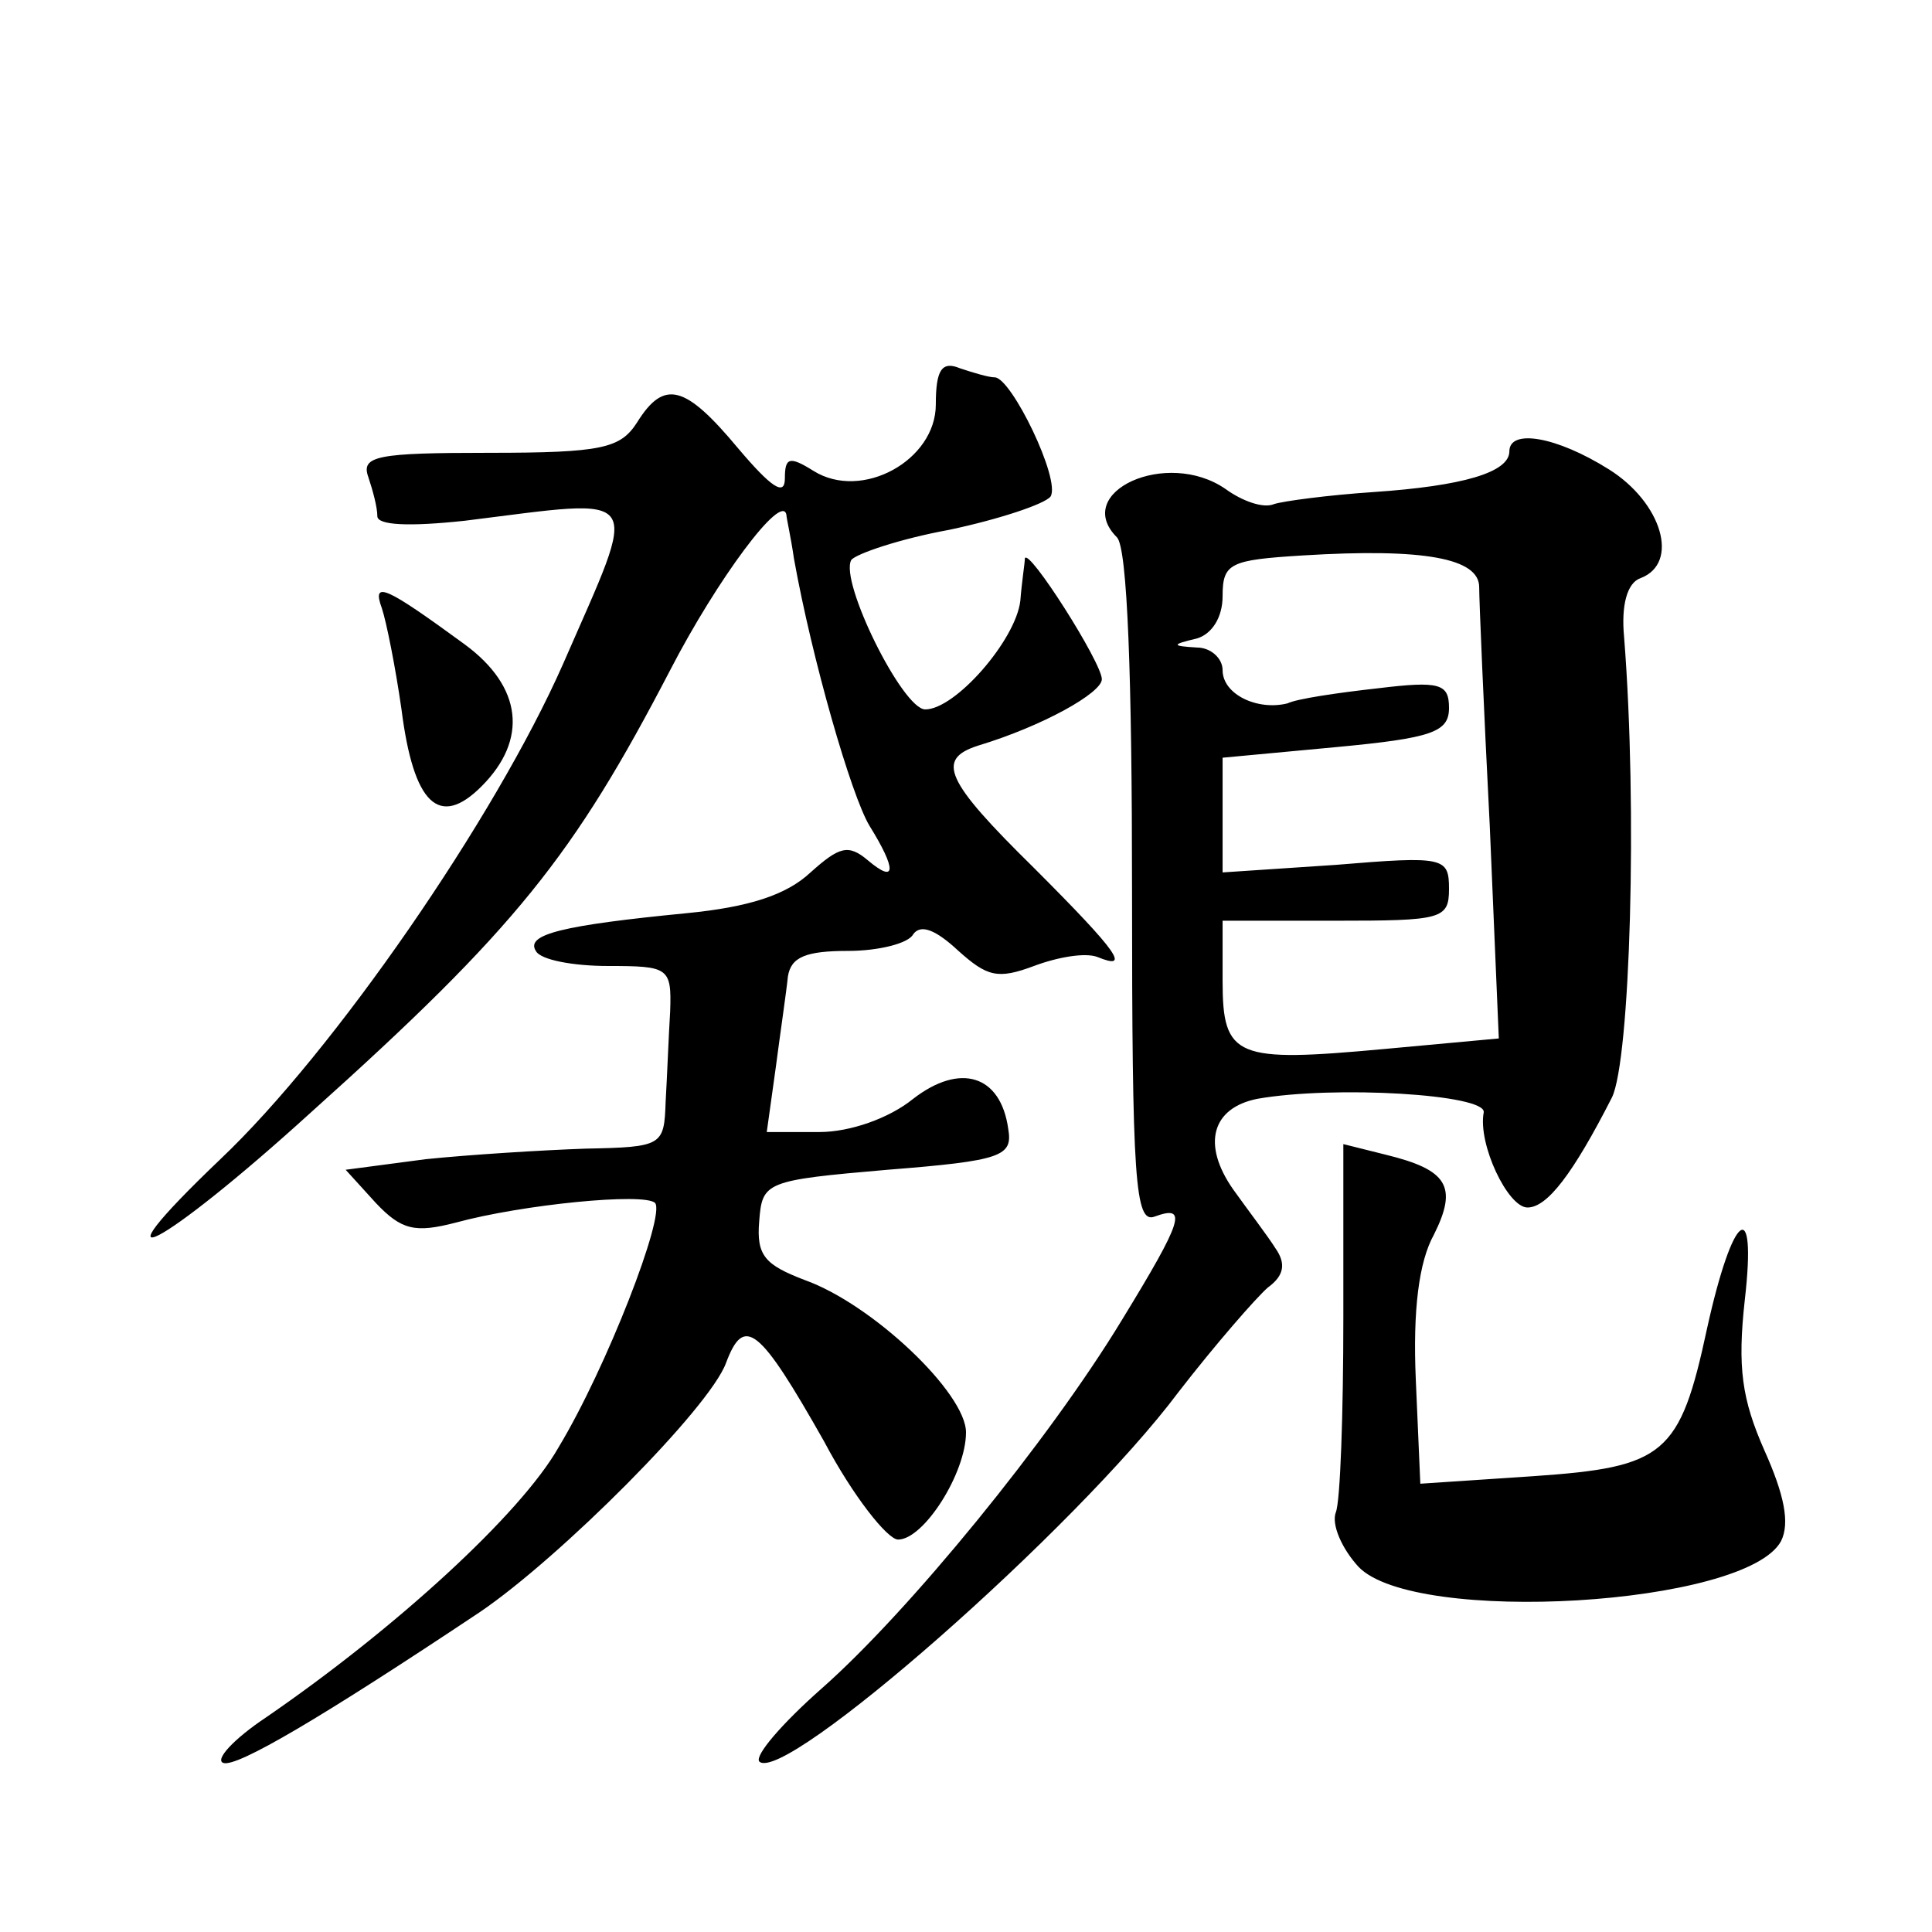
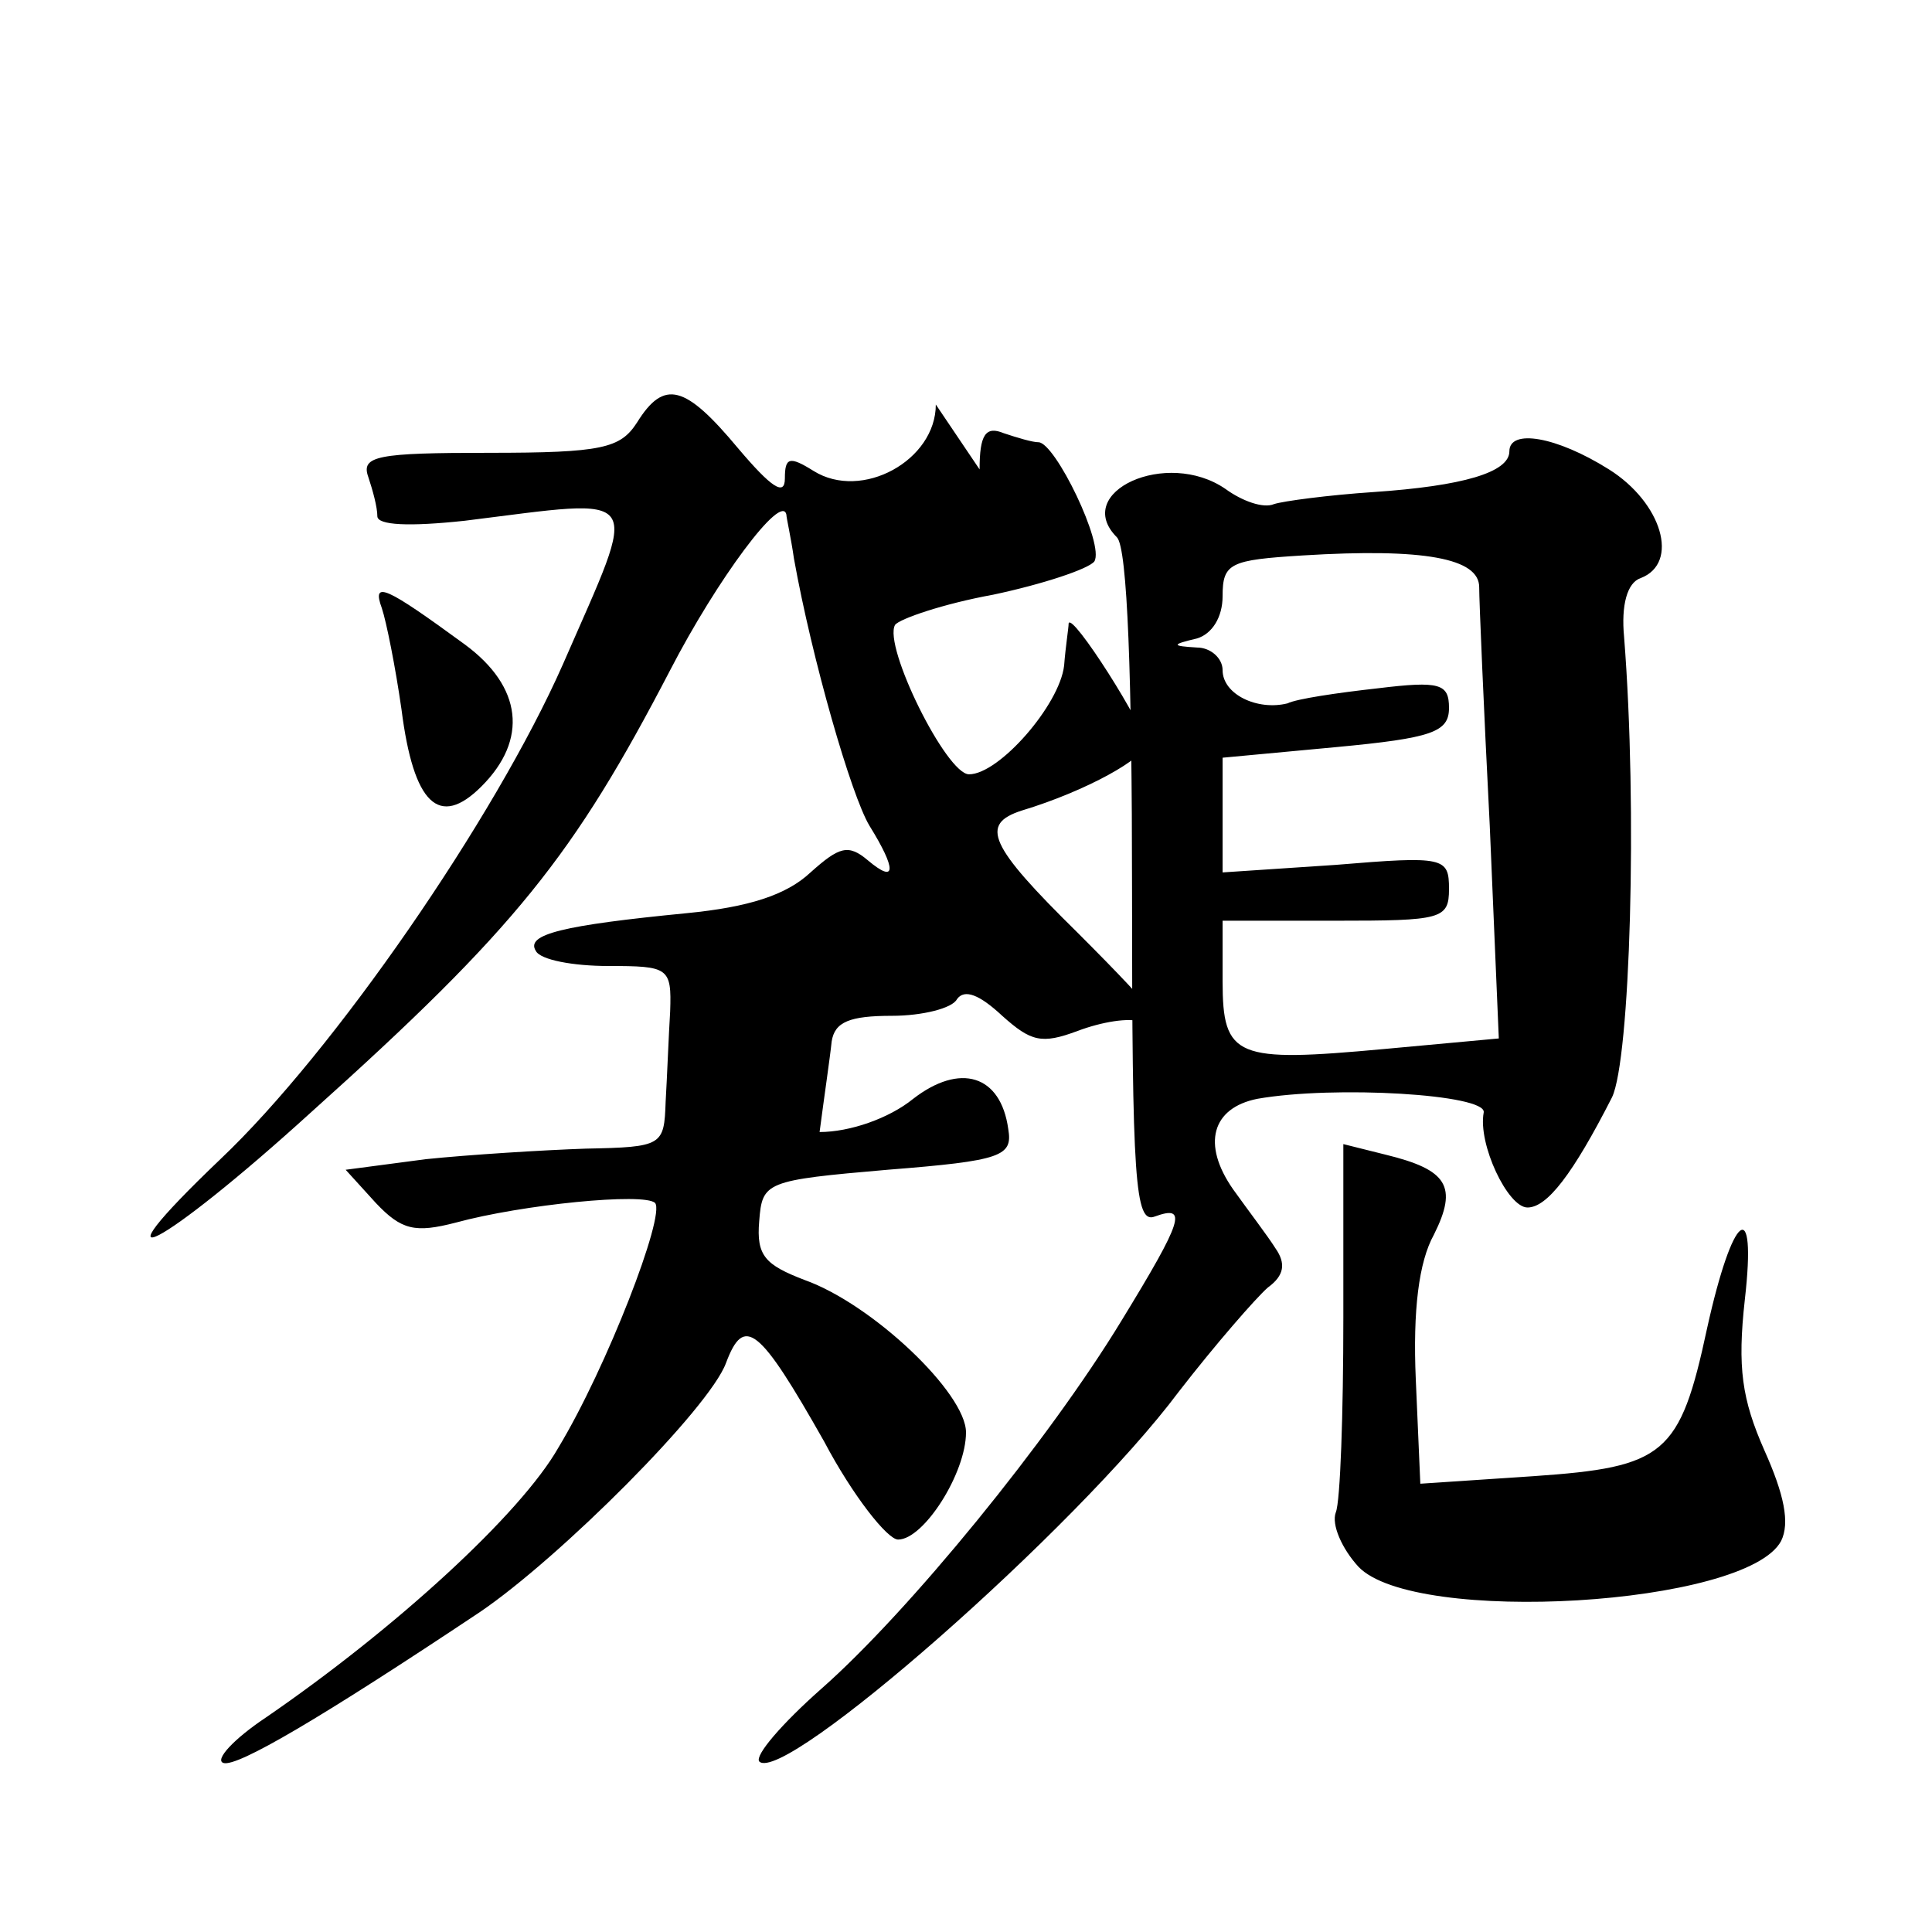
<svg xmlns="http://www.w3.org/2000/svg" version="1.0" width="128pt" height="128pt" viewBox="0 0 128 128" preserveAspectRatio="xMidYMid meet">
  <g transform="translate(0,128) scale(0.1,-0.1)" fill="#0" stroke="none">
-     <path d="M620 1012 c0 -37 -49 -64 -81 -44 -16 10 -19 9 -19 -5 0 -12 -9 -6 -31 20 -35 42 -49 46 -67 17 -11 -17 -23 -20 -98 -20 -74 0 -85 -2 -80 -16 3 -9 6 -20 6 -26 0 -6 21 -7 58 -3 121 15 116 22 65 -95 -45 -102 -152 -257 -227 -328 -89 -85 -39 -59 60 31 136 122 174 170 238 293 31 60 74 118 77 103 0 -2 3 -15 5 -29 12 -67 38 -157 50 -177 18 -29 18 -39 -1 -23 -13 11 -19 9 -38 -8 -16 -15 -41 -23 -82 -27 -82 -8 -107 -14 -100 -25 3 -6 25 -10 48 -10 40 0 42 -1 41 -30 -1 -16 -2 -43 -3 -60 -1 -29 -2 -30 -53 -31 -29 -1 -77 -4 -106 -7 l-53 -7 20 -22 c17 -18 26 -20 53 -13 44 12 125 20 132 13 7 -8 -32 -109 -64 -162 -25 -44 -108 -120 -194 -179 -21 -14 -34 -28 -28 -30 9 -3 65 30 170 100 53 36 152 135 163 165 12 32 22 24 65 -52 19 -36 42 -65 49 -65 17 0 45 44 45 71 0 26 -62 85 -107 101 -26 10 -32 16 -30 39 2 26 4 27 85 34 76 6 83 9 80 27 -5 36 -32 44 -63 20 -16 -13 -42 -22 -62 -22 l-35 0 6 43 c3 23 7 50 8 60 2 13 12 17 40 17 20 0 40 5 43 11 5 7 15 3 30 -11 19 -17 26 -19 50 -10 16 6 34 9 42 6 22 -9 15 2 -42 59 -59 58 -65 72 -37 81 43 13 82 35 82 44 0 11 -49 88 -51 80 0 -3 -2 -15 -3 -28 -3 -26 -43 -72 -63 -72 -15 0 -57 85 -49 99 3 4 32 14 65 20 33 7 63 17 67 22 7 11 -26 79 -37 79 -4 0 -14 3 -23 6 -12 5 -16 -1 -16 -24z M1000 981 c0 -14 -31 -23 -90 -27 -30 -2 -60 -6 -66 -8 -7 -3 -21 2 -32 10 -39 27 -102 -2 -72 -32 7 -7 10 -94 10 -233 0 -193 2 -222 15 -217 22 8 19 -2 -22 -69 -48 -79 -141 -193 -199 -244 -26 -23 -44 -44 -41 -48 16 -16 210 154 278 245 24 31 51 62 59 69 11 8 12 16 5 26 -5 8 -18 25 -28 39 -21 30 -14 54 16 60 51 9 152 3 150 -9 -4 -21 16 -63 29 -63 13 0 30 22 56 73 12 25 17 191 8 305 -2 21 2 36 11 39 26 10 14 50 -21 72 -35 22 -66 27 -66 12z m-20 -90 c0 -9 3 -80 7 -158 l6 -141 -76 -7 c-98 -9 -107 -6 -107 45 l0 40 75 0 c70 0 75 1 75 21 0 21 -3 22 -75 16 l-75 -5 0 38 0 38 75 7 c64 6 75 10 75 26 0 16 -6 18 -47 13 -27 -3 -54 -7 -60 -10 -20 -5 -43 6 -43 22 0 8 -8 15 -17 15 -17 1 -17 2 0 6 10 3 17 14 17 28 0 22 5 24 53 27 81 5 117 -2 117 -21z M253 877 c3 -9 9 -39 13 -67 8 -63 25 -79 53 -51 31 31 27 66 -11 94 -52 38 -62 43 -55 24z M890 407 c0 -63 -2 -122 -5 -129 -3 -8 4 -24 15 -36 37 -39 257 -26 280 17 6 12 2 31 -11 60 -15 34 -18 55 -13 100 8 70 -8 58 -25 -19 -18 -84 -28 -92 -115 -98 l-75 -5 -3 69 c-2 46 2 78 12 96 16 32 9 43 -32 53 l-28 7 0 -115z" />
+     <path d="M620 1012 c0 -37 -49 -64 -81 -44 -16 10 -19 9 -19 -5 0 -12 -9 -6 -31 20 -35 42 -49 46 -67 17 -11 -17 -23 -20 -98 -20 -74 0 -85 -2 -80 -16 3 -9 6 -20 6 -26 0 -6 21 -7 58 -3 121 15 116 22 65 -95 -45 -102 -152 -257 -227 -328 -89 -85 -39 -59 60 31 136 122 174 170 238 293 31 60 74 118 77 103 0 -2 3 -15 5 -29 12 -67 38 -157 50 -177 18 -29 18 -39 -1 -23 -13 11 -19 9 -38 -8 -16 -15 -41 -23 -82 -27 -82 -8 -107 -14 -100 -25 3 -6 25 -10 48 -10 40 0 42 -1 41 -30 -1 -16 -2 -43 -3 -60 -1 -29 -2 -30 -53 -31 -29 -1 -77 -4 -106 -7 l-53 -7 20 -22 c17 -18 26 -20 53 -13 44 12 125 20 132 13 7 -8 -32 -109 -64 -162 -25 -44 -108 -120 -194 -179 -21 -14 -34 -28 -28 -30 9 -3 65 30 170 100 53 36 152 135 163 165 12 32 22 24 65 -52 19 -36 42 -65 49 -65 17 0 45 44 45 71 0 26 -62 85 -107 101 -26 10 -32 16 -30 39 2 26 4 27 85 34 76 6 83 9 80 27 -5 36 -32 44 -63 20 -16 -13 -42 -22 -62 -22 c3 23 7 50 8 60 2 13 12 17 40 17 20 0 40 5 43 11 5 7 15 3 30 -11 19 -17 26 -19 50 -10 16 6 34 9 42 6 22 -9 15 2 -42 59 -59 58 -65 72 -37 81 43 13 82 35 82 44 0 11 -49 88 -51 80 0 -3 -2 -15 -3 -28 -3 -26 -43 -72 -63 -72 -15 0 -57 85 -49 99 3 4 32 14 65 20 33 7 63 17 67 22 7 11 -26 79 -37 79 -4 0 -14 3 -23 6 -12 5 -16 -1 -16 -24z M1000 981 c0 -14 -31 -23 -90 -27 -30 -2 -60 -6 -66 -8 -7 -3 -21 2 -32 10 -39 27 -102 -2 -72 -32 7 -7 10 -94 10 -233 0 -193 2 -222 15 -217 22 8 19 -2 -22 -69 -48 -79 -141 -193 -199 -244 -26 -23 -44 -44 -41 -48 16 -16 210 154 278 245 24 31 51 62 59 69 11 8 12 16 5 26 -5 8 -18 25 -28 39 -21 30 -14 54 16 60 51 9 152 3 150 -9 -4 -21 16 -63 29 -63 13 0 30 22 56 73 12 25 17 191 8 305 -2 21 2 36 11 39 26 10 14 50 -21 72 -35 22 -66 27 -66 12z m-20 -90 c0 -9 3 -80 7 -158 l6 -141 -76 -7 c-98 -9 -107 -6 -107 45 l0 40 75 0 c70 0 75 1 75 21 0 21 -3 22 -75 16 l-75 -5 0 38 0 38 75 7 c64 6 75 10 75 26 0 16 -6 18 -47 13 -27 -3 -54 -7 -60 -10 -20 -5 -43 6 -43 22 0 8 -8 15 -17 15 -17 1 -17 2 0 6 10 3 17 14 17 28 0 22 5 24 53 27 81 5 117 -2 117 -21z M253 877 c3 -9 9 -39 13 -67 8 -63 25 -79 53 -51 31 31 27 66 -11 94 -52 38 -62 43 -55 24z M890 407 c0 -63 -2 -122 -5 -129 -3 -8 4 -24 15 -36 37 -39 257 -26 280 17 6 12 2 31 -11 60 -15 34 -18 55 -13 100 8 70 -8 58 -25 -19 -18 -84 -28 -92 -115 -98 l-75 -5 -3 69 c-2 46 2 78 12 96 16 32 9 43 -32 53 l-28 7 0 -115z" />
  </g>
</svg>